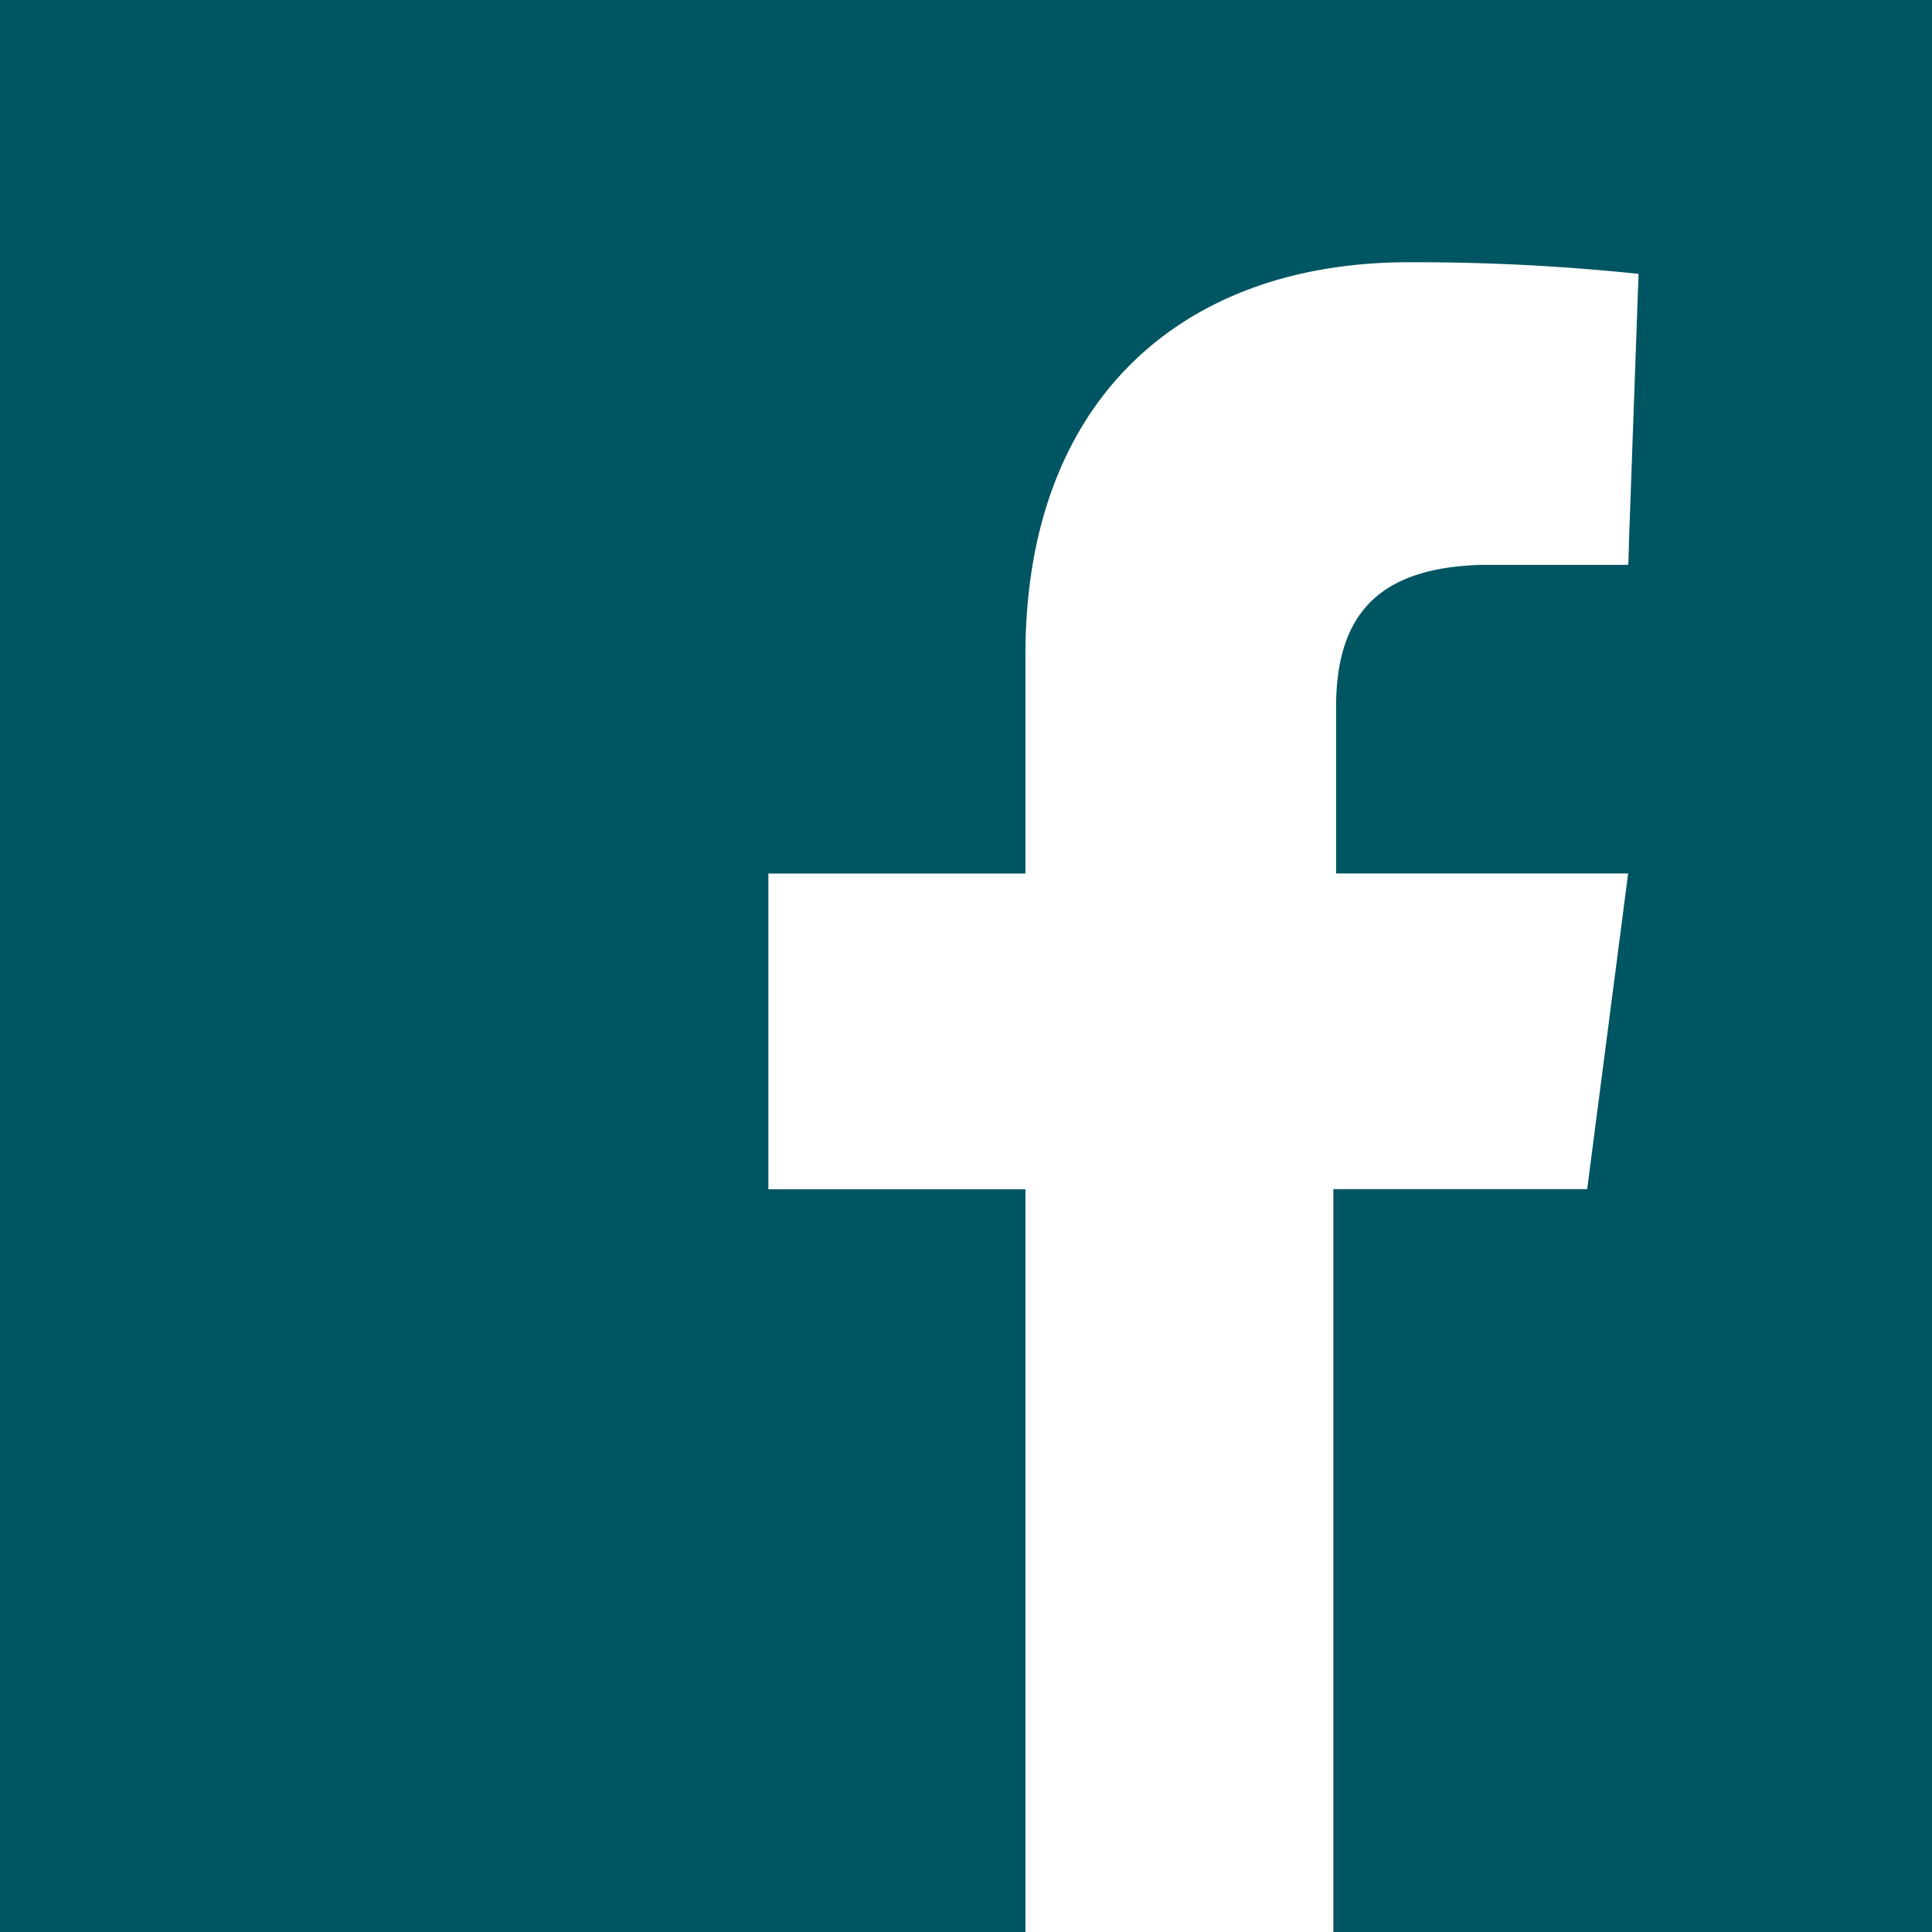
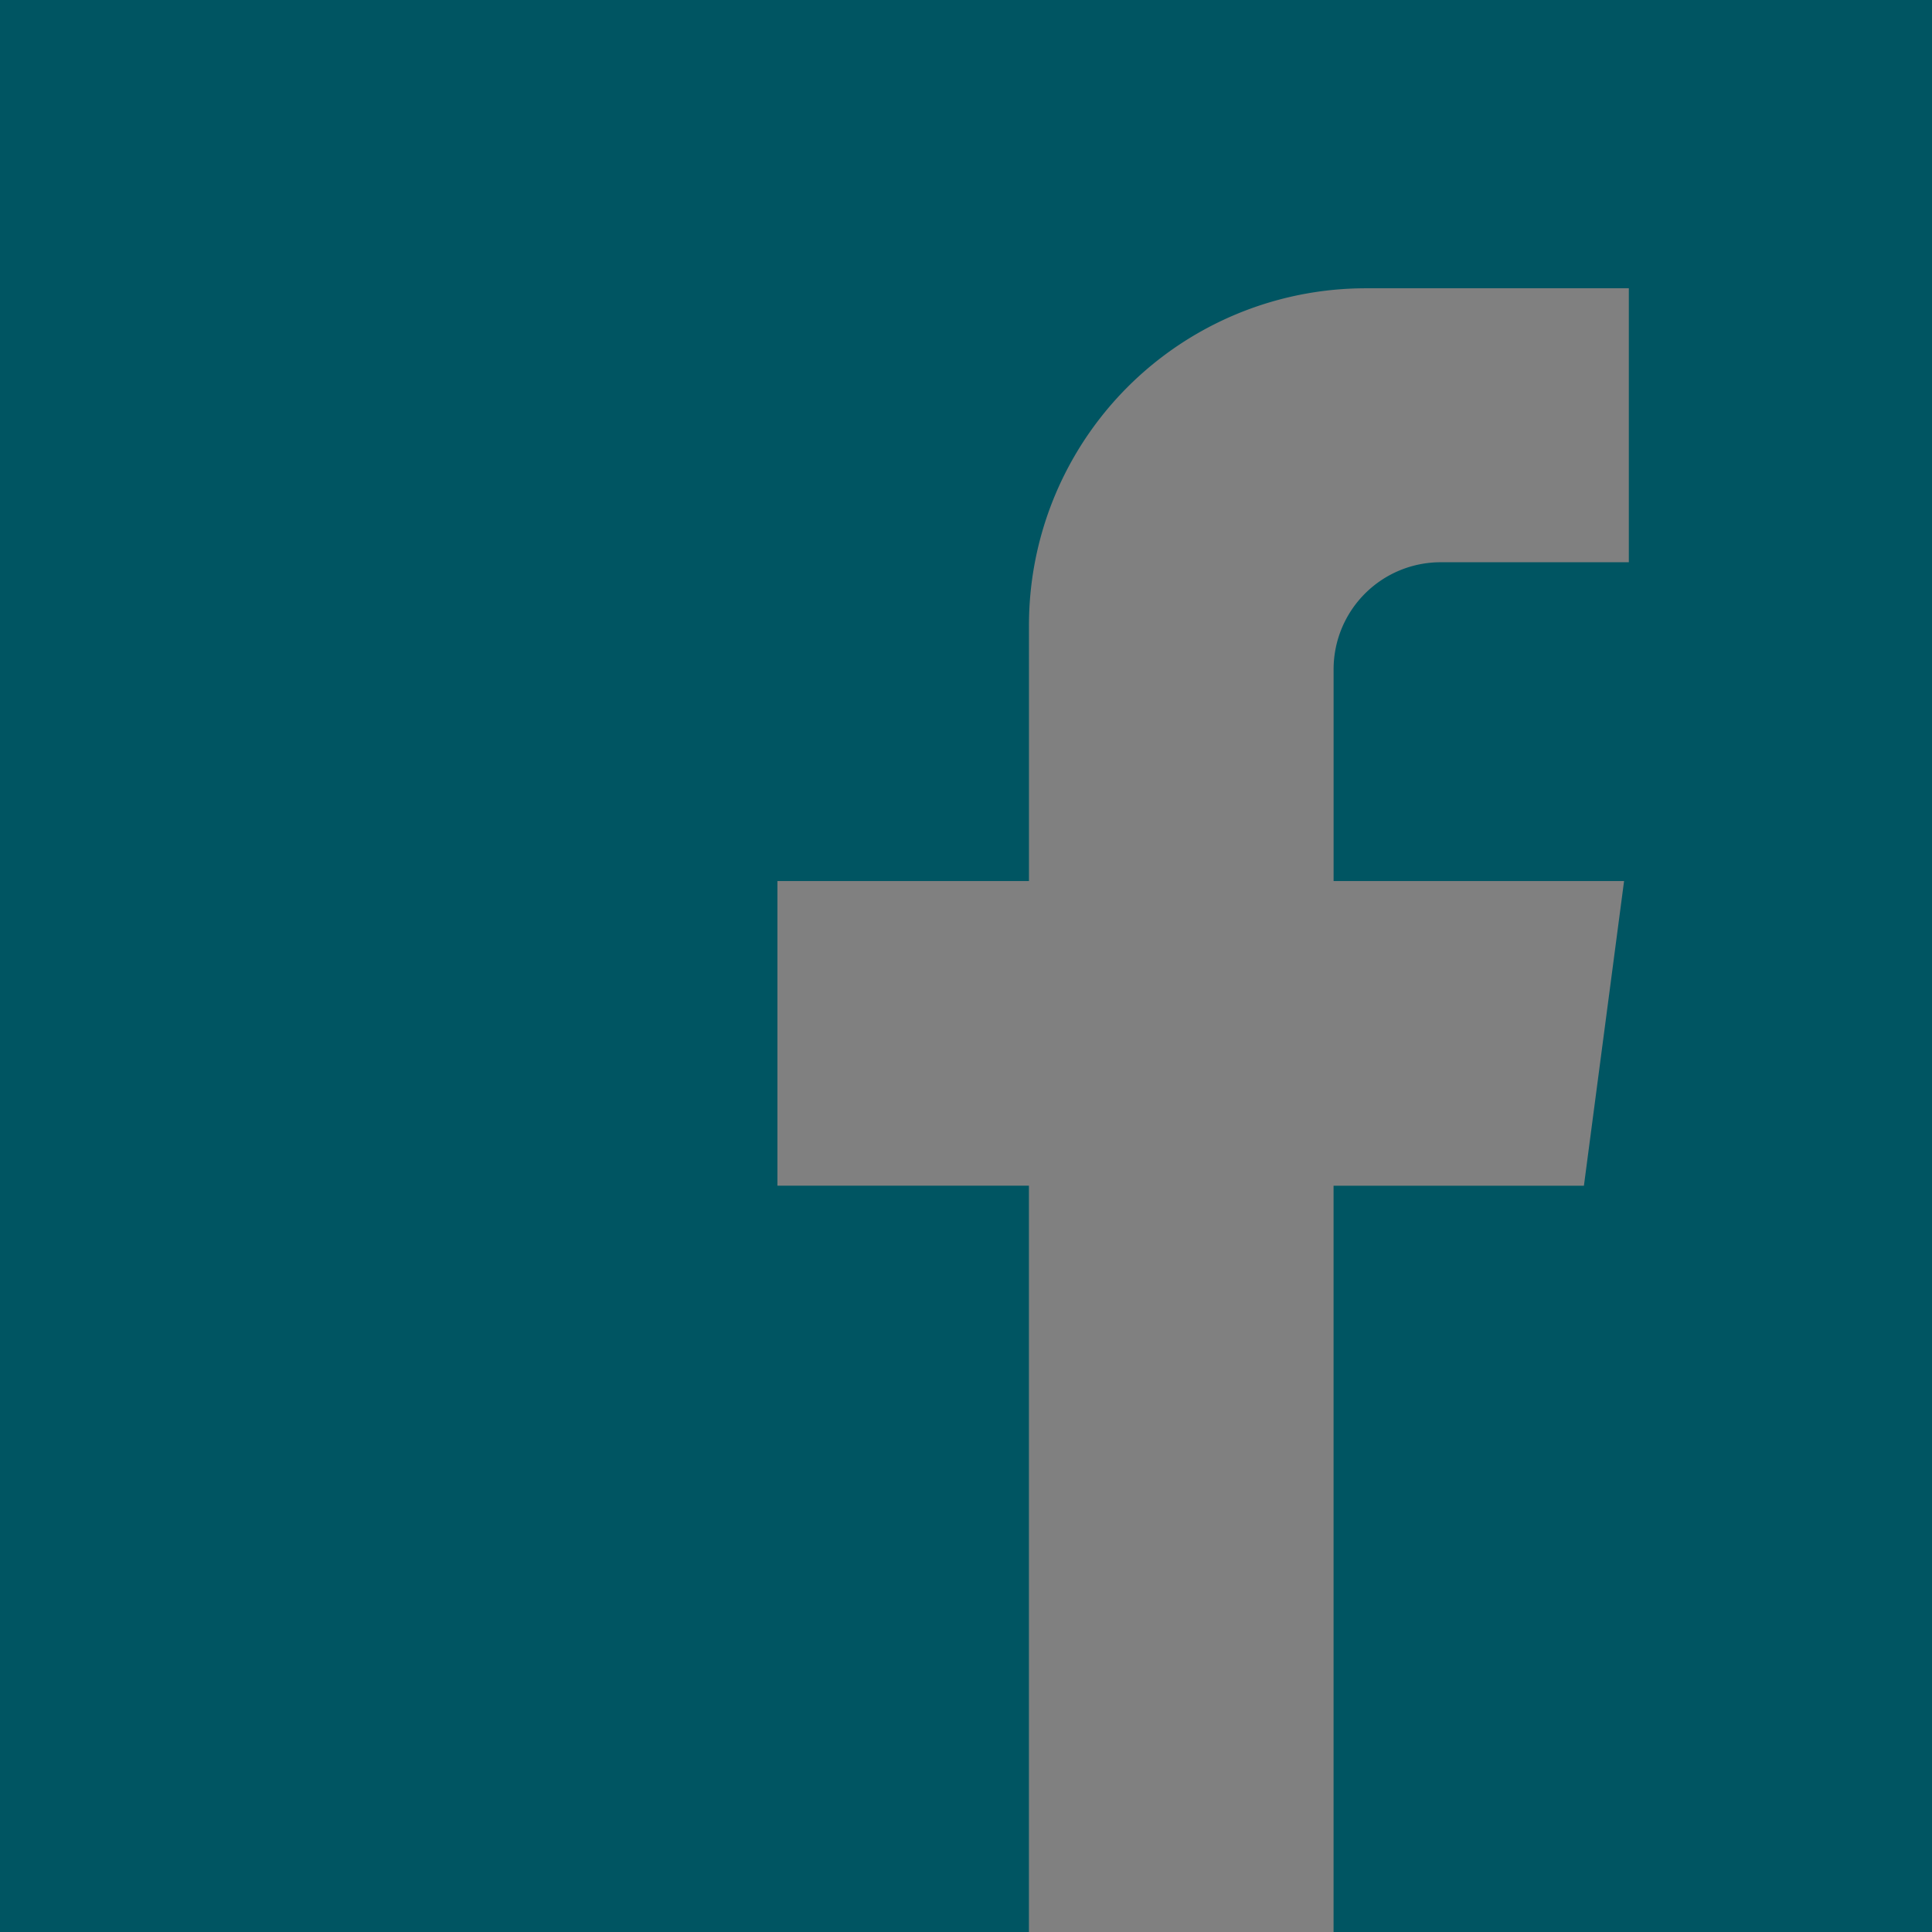
<svg xmlns="http://www.w3.org/2000/svg" width="52.684" height="52.684" viewBox="0 0 52.684 52.684">
  <rect x="0" y="0" width="52.684" height="52.684" fill="#808080" stroke="none" />
  <defs>
    <style>.a{fill:#005562;}.b{fill:#fff;}</style>
  </defs>
  <g transform="translate(-327.316 -948.046)">
    <path class="a" d="M0,0V52.684H28.058V32.333H21.2V24.026h6.859V17.049a9.188,9.188,0,0,1,9.188-9.188h7.17v7.471H39.285a2.92,2.92,0,0,0-2.919,2.919v5.775h7.921l-1.095,8.308H36.365V52.684H52.684V0Z" transform="translate(327.316 948.046)" />
    <g transform="translate(310.979 955.197)">
-       <path class="b" d="M52.693,45.533V25.276h6.925l1.117-8.608H52.771V12.039c.031-2.375,1.1-3.712,3.973-3.786h3.991L61.019.317A58.5,58.5,0,0,0,54.753,0C48.551,0,44.3,3.772,44.3,10.7v5.97H37.29v8.608H44.3V45.533Z" transform="translate(0)" />
-     </g>
+       </g>
  </g>
</svg>